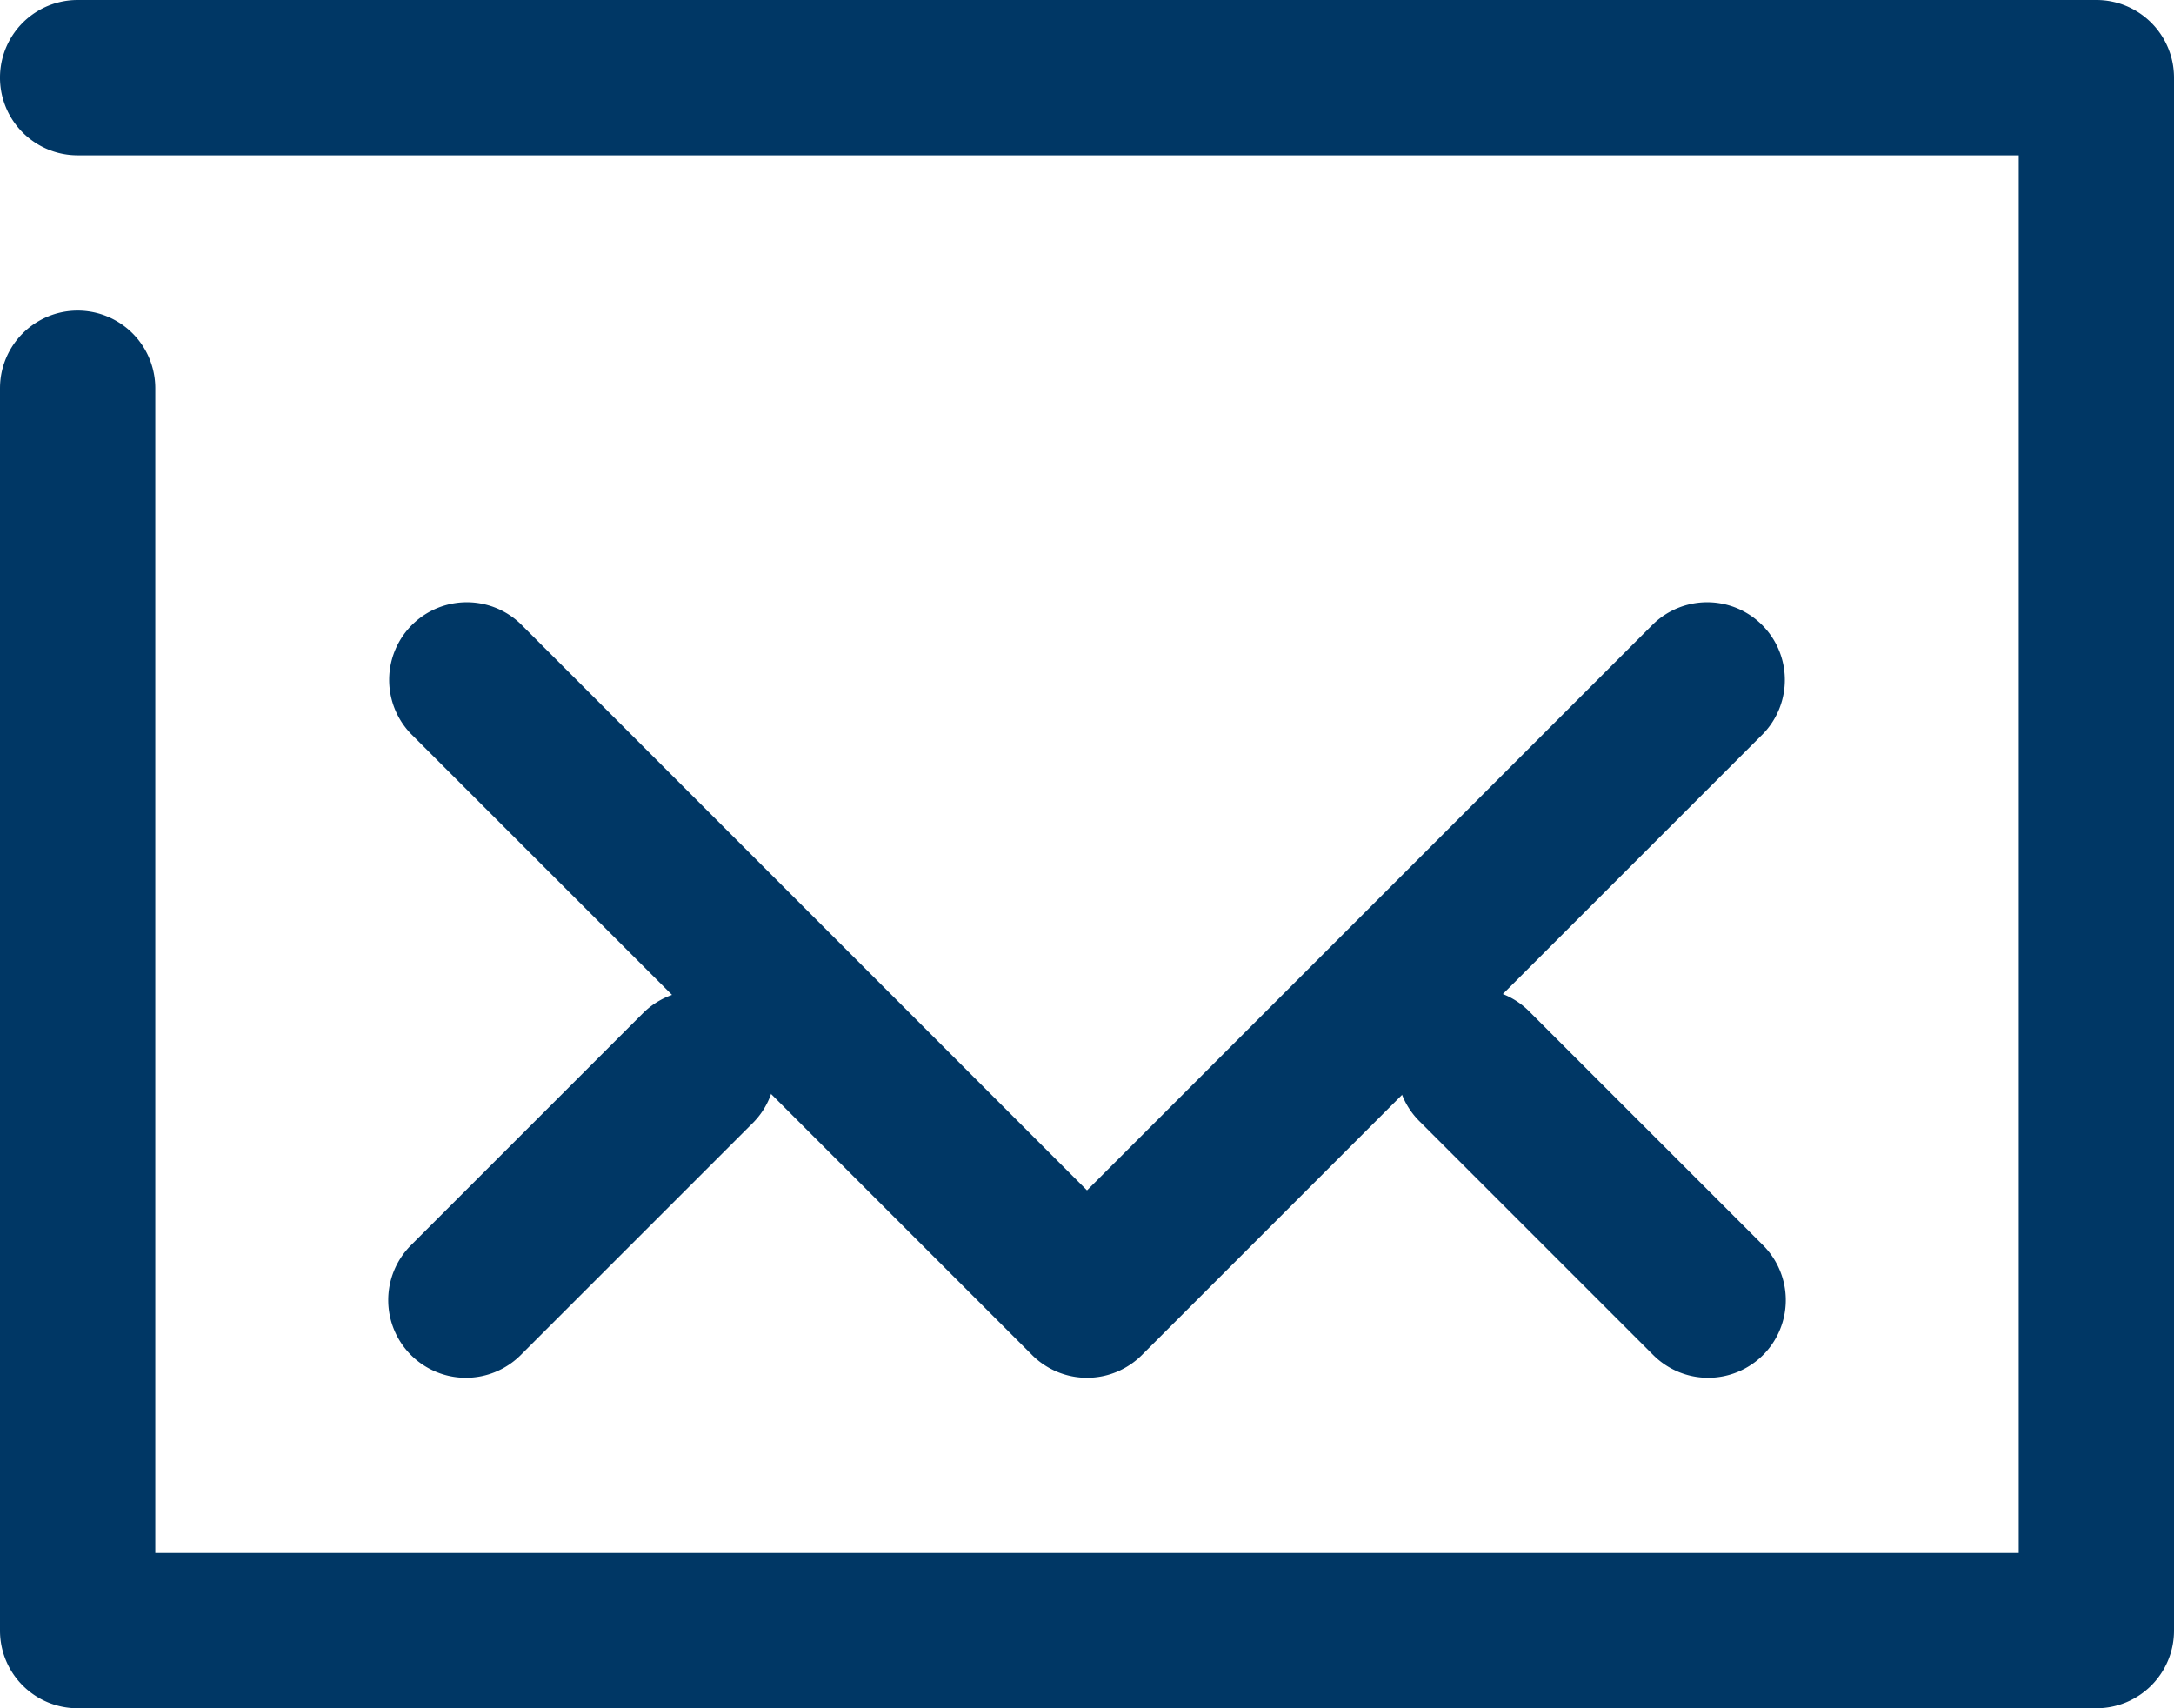
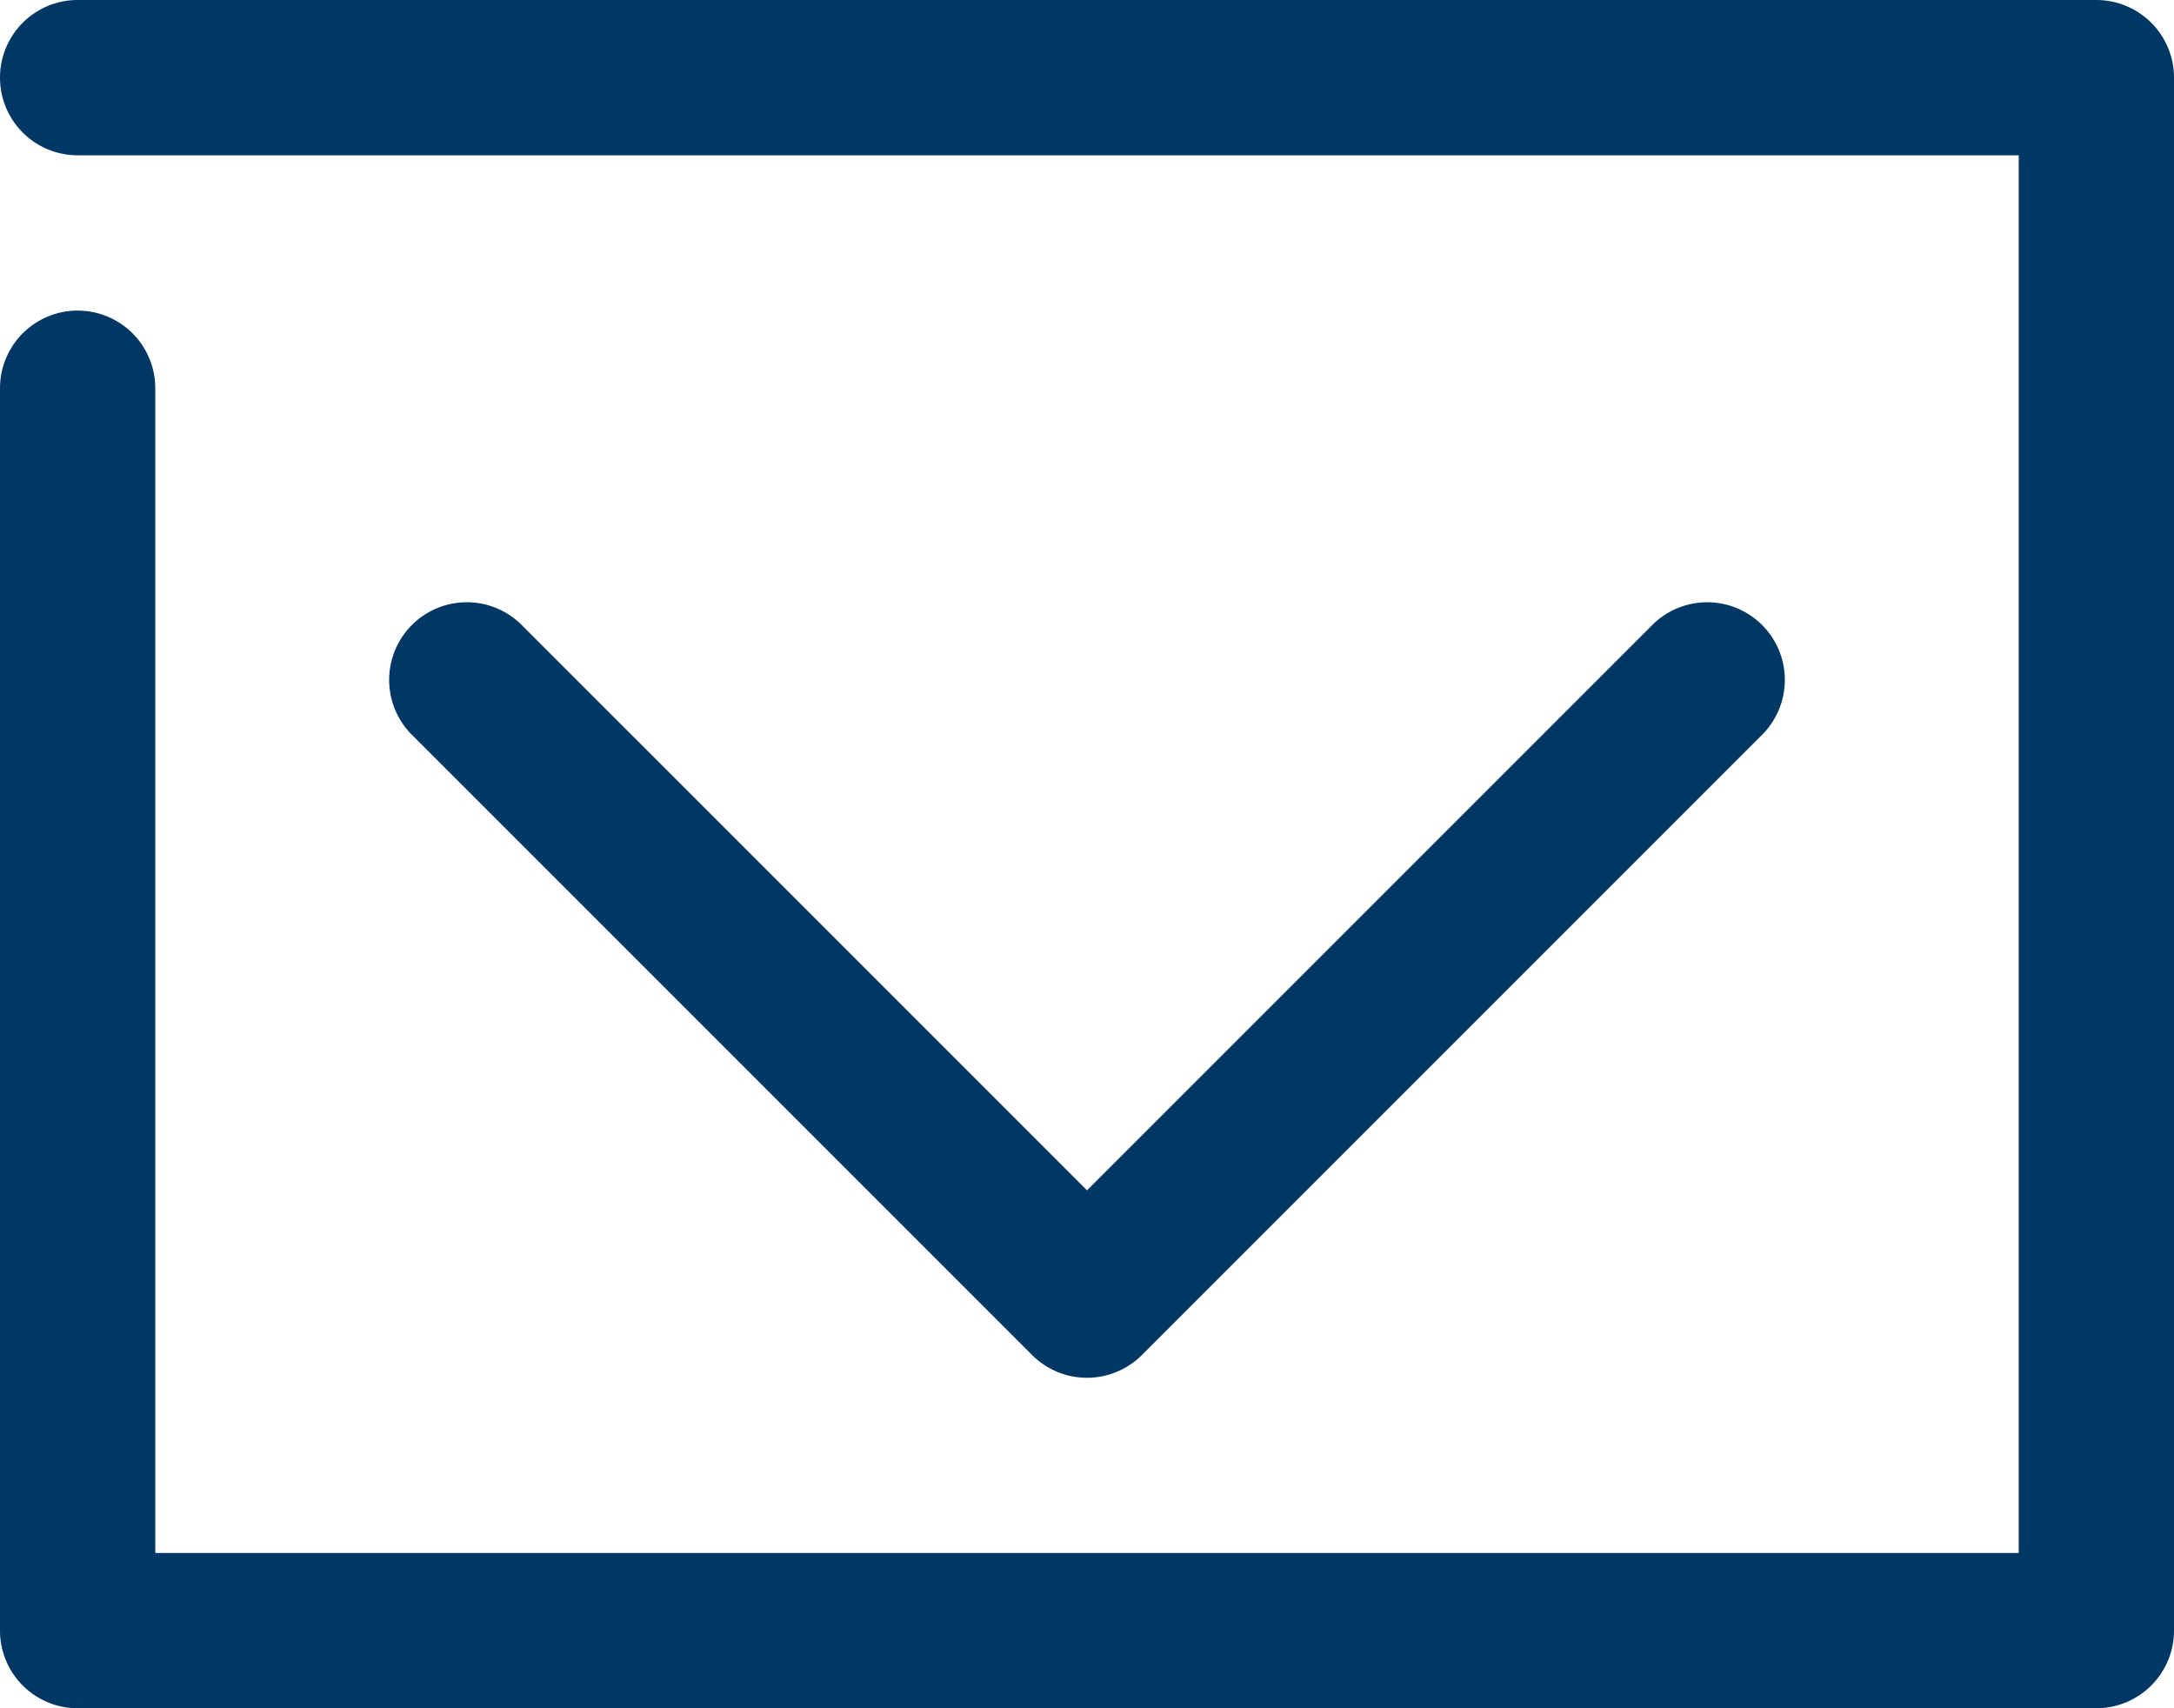
<svg xmlns="http://www.w3.org/2000/svg" width="28" height="22" viewBox="0 0 28 22">
  <g id="iconfinder_392506_email_envelope_letter_mail_icon" transform="translate(-2 -0.745)">
    <g id="Raggruppa_43" data-name="Raggruppa 43" transform="translate(2 0.745)">
      <path id="Tracciato_49" data-name="Tracciato 49" d="M29,27H3a1,1,0,0,1-1-1V10a1,1,0,0,1,2,0V25H28V7H3A1,1,0,0,1,3,5H29a1,1,0,0,1,1,1V26A1,1,0,0,1,29,27Z" transform="translate(-2 -5)" fill="#003765" />
    </g>
    <g id="Raggruppa_44" data-name="Raggruppa 44" transform="translate(7 8.489)">
      <path id="Tracciato_50" data-name="Tracciato 50" d="M16,19a1,1,0,0,1-.707-.293l-8-8A1,1,0,0,1,8.707,9.293L16,16.586l7.293-7.293a1,1,0,0,1,1.414,1.414l-8,8A1,1,0,0,1,16,19Z" transform="translate(-7 -9)" fill="#003765" />
    </g>
    <g id="Raggruppa_45" data-name="Raggruppa 45" transform="translate(19.999 13.487)">
-       <path id="Tracciato_51" data-name="Tracciato 51" d="M24,23a1,1,0,0,1-.707-.293l-3-3a1,1,0,1,1,1.414-1.414l3,3A1,1,0,0,1,24,23Z" transform="translate(-19.999 -17.998)" fill="#003765" />
-     </g>
+       </g>
    <g id="Raggruppa_46" data-name="Raggruppa 46" transform="translate(7.001 13.49)">
-       <path id="Tracciato_52" data-name="Tracciato 52" d="M8,23a1,1,0,0,1-.707-1.707l3-3a1,1,0,0,1,1.414,1.414l-3,3A1,1,0,0,1,8,23Z" transform="translate(-7.001 -18.001)" fill="#003765" />
-     </g>
+       </g>
  </g>
</svg>